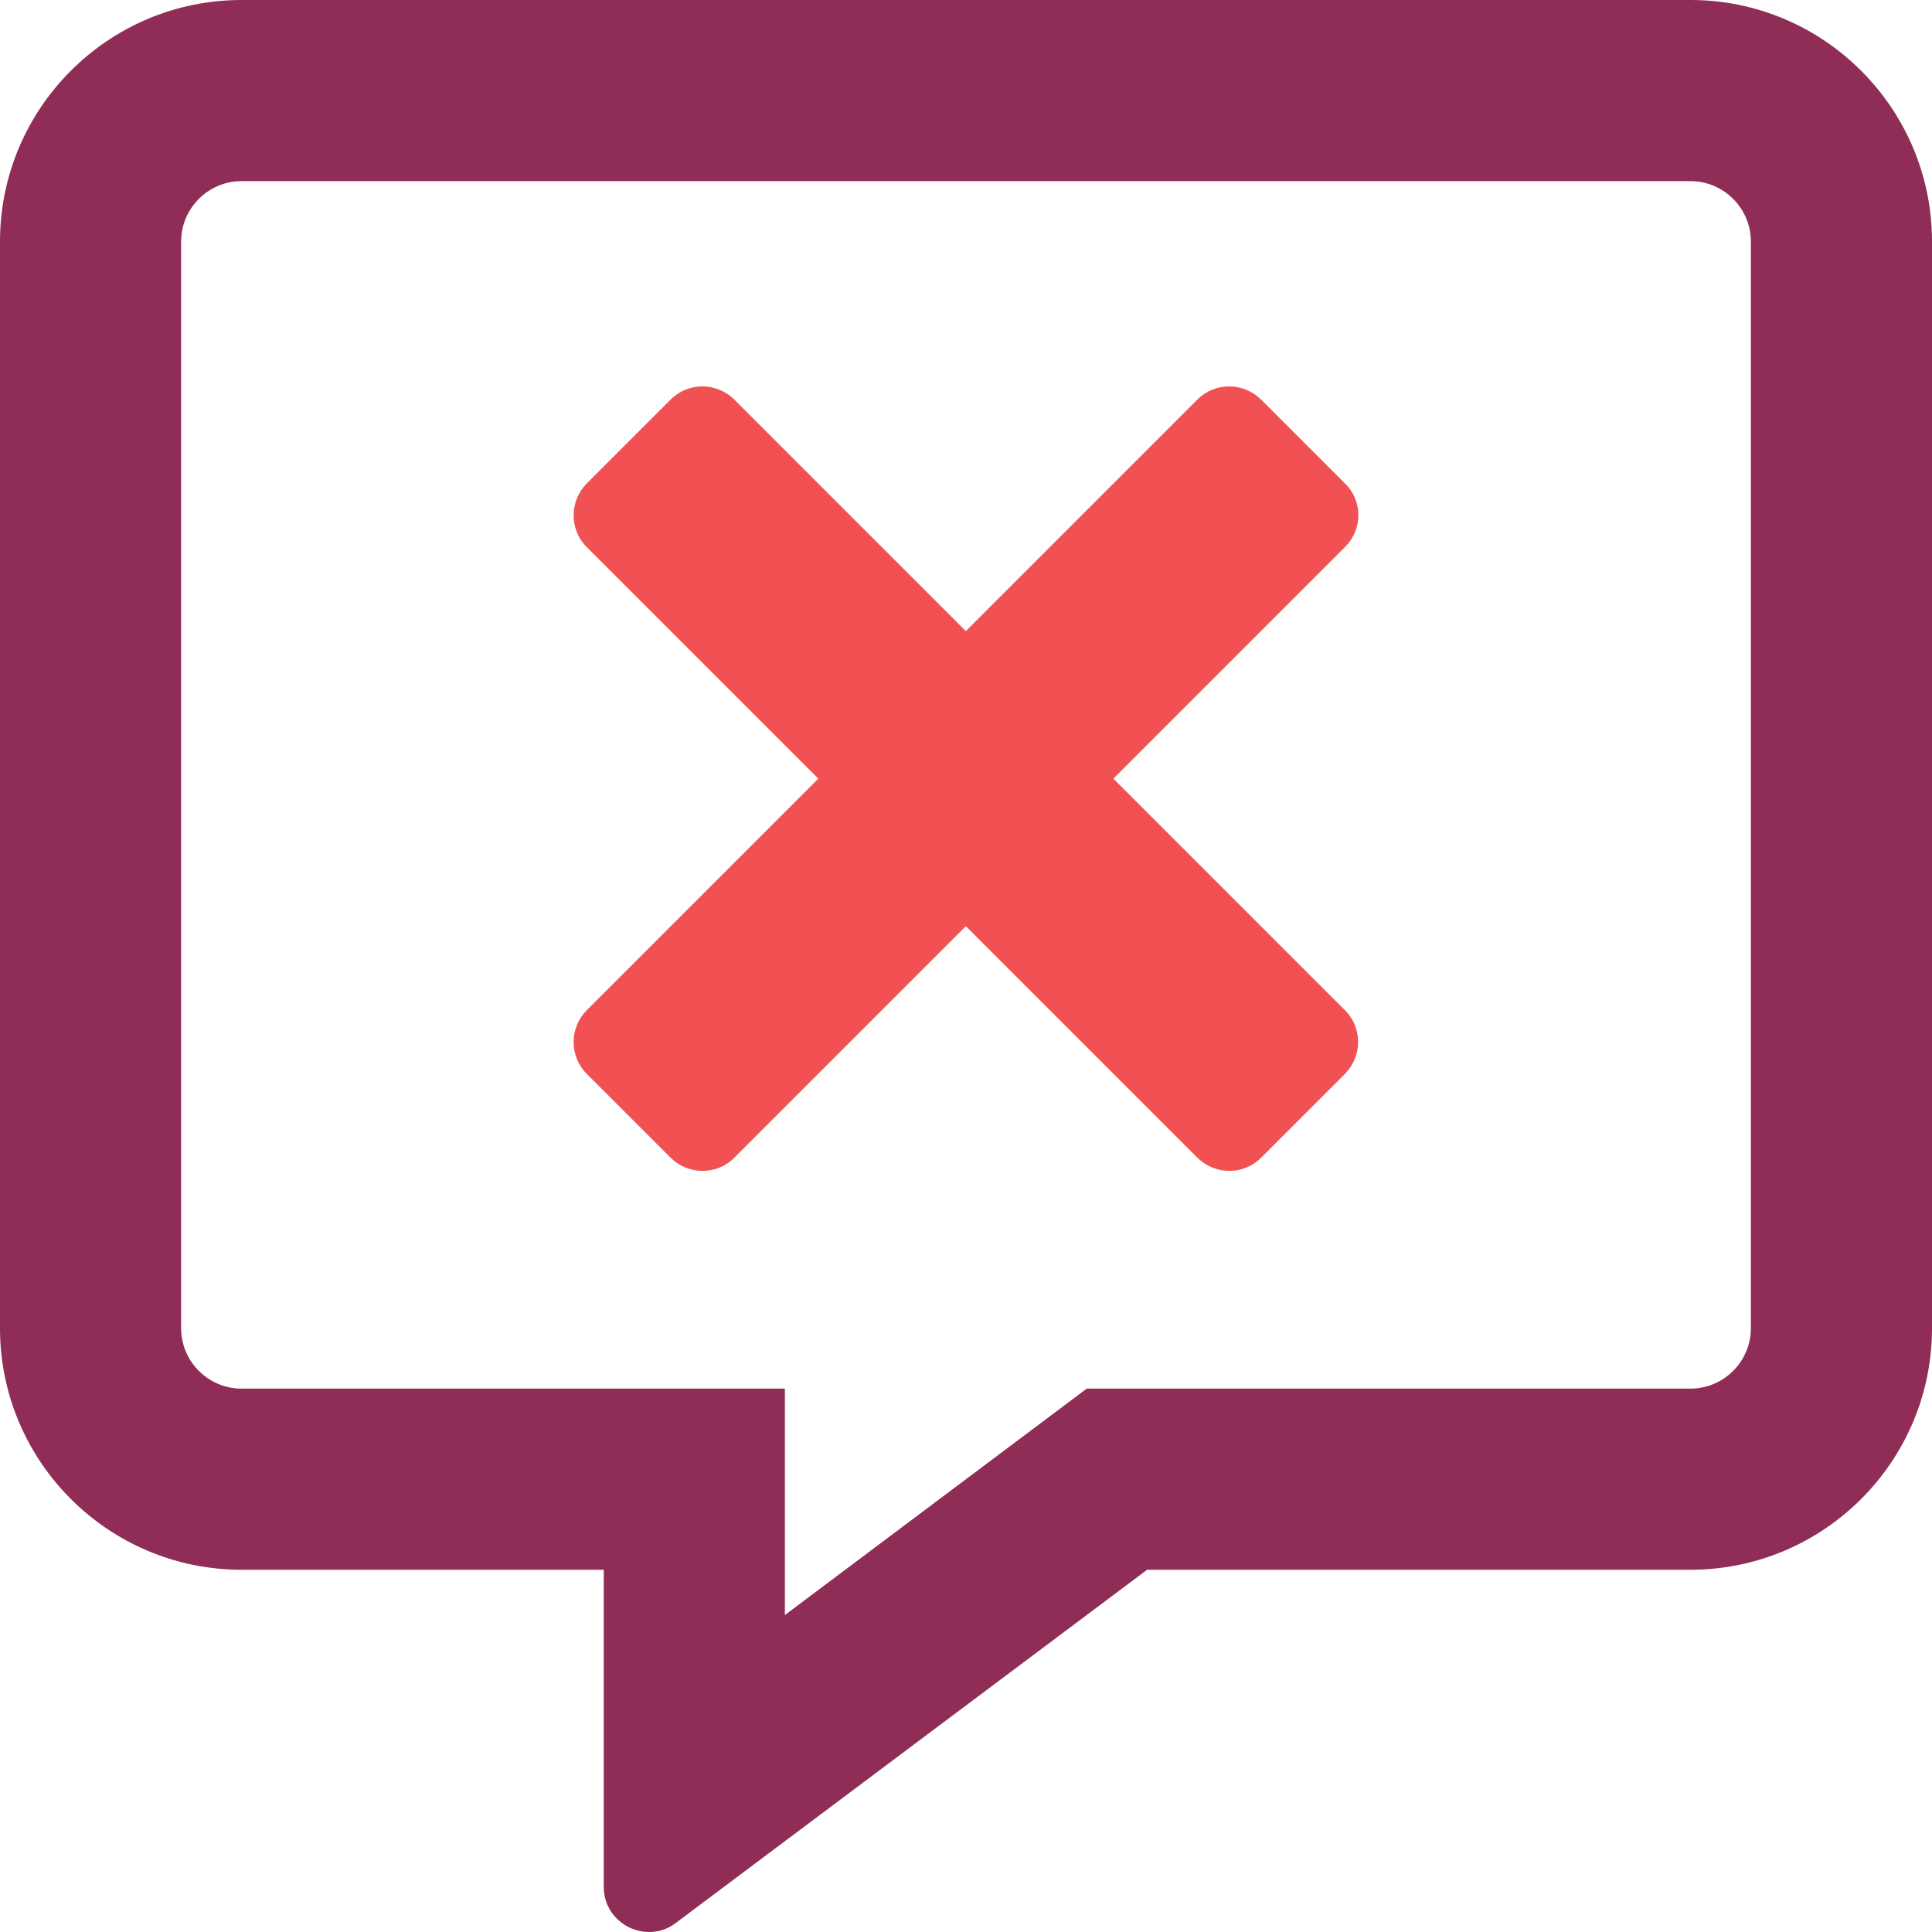
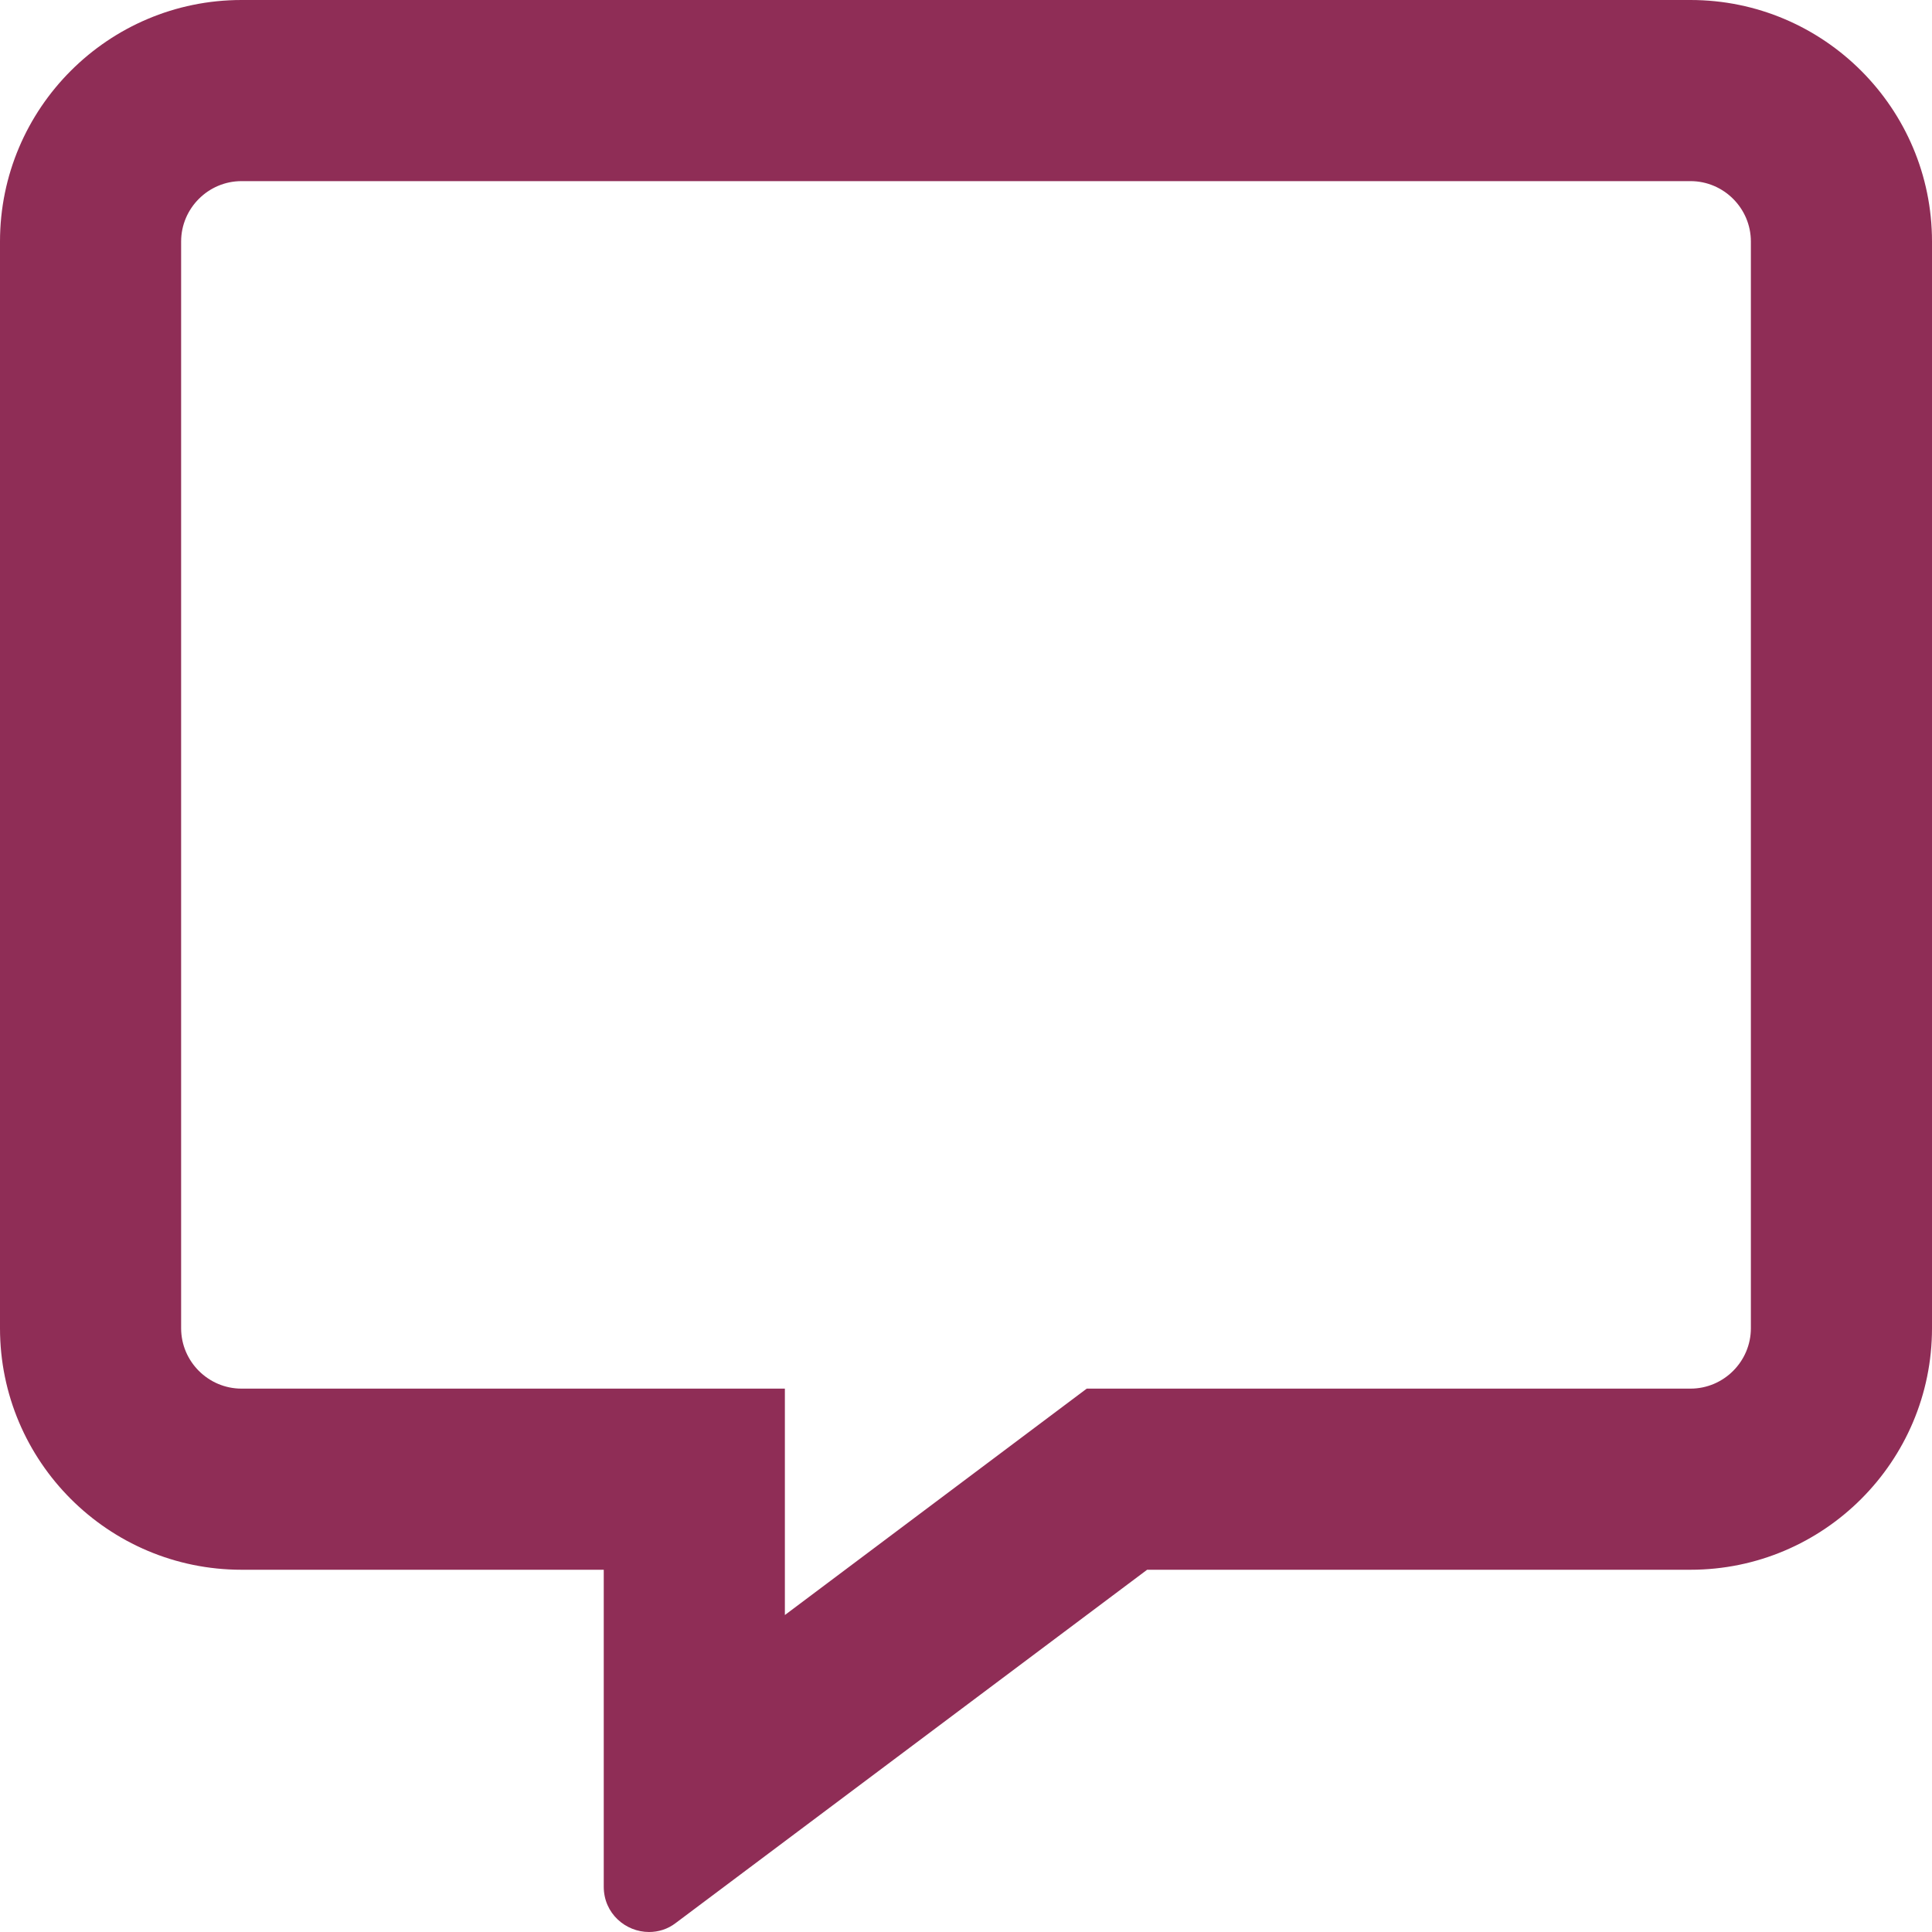
<svg xmlns="http://www.w3.org/2000/svg" width="1024" height="1024" xml:space="preserve" enable-background="new 0 0 1024 1024" version="1.1">
  <g>
    <title>Layer 1</title>
    <g id="svg_1">
      <path id="svg_2" d="m928,704c0,17.601 -14.399,32 -32,32l-320,0l-25.598,19.2l-134.402,100.801l0,-120.001l-288,0c-17.598,0 -32,-14.399 -32,-32l0,-576c0,-17.598 14.402,-32 32,-32l768,0c17.601,0 32,14.402 32,32l0,576zm96,0l0,-576c0,-70.599 -57.399,-128 -128,-128l-768,0c-70.599,0 -128,57.401 -128,128l0,576c0,70.601 57.401,128 128,128l192,0l0,168.002c0,14.198 11.6,23.998 24,23.998c4.801,0 9.802,-1.399 14.199,-4.801l249.801,-187.199l288,0c70.601,0 128,-57.399 128,-128" fill="#8F2D56" />
-       <path id="svg_3" d="m712.925,289.898c9.399,-9.397 9.399,-24.397 0,-33.6l-44.601,-44.598c-9.399,-9.199 -24.399,-9.199 -33.599,0l-122.8,122.801l-122.801,-122.801c-9.398,-9.199 -24.398,-9.199 -33.599,0l-44.6,44.599c-9.199,9.401 -9.199,24.401 0,33.6l122.801,122.801l-122.801,122.801c-9.199,9.397 -9.199,24.397 0,33.599l44.6,44.6c9.4,9.199 24.4,9.199 33.599,0l122.801,-122.801l122.801,122.801c9.398,9.199 24.398,9.199 33.599,0l44.601,-44.6c9.199,-9.4 9.199,-24.4 0,-33.599l-122.802,-122.801l122.801,-122.802z" fill="#F15152" />
    </g>
  </g>
</svg>